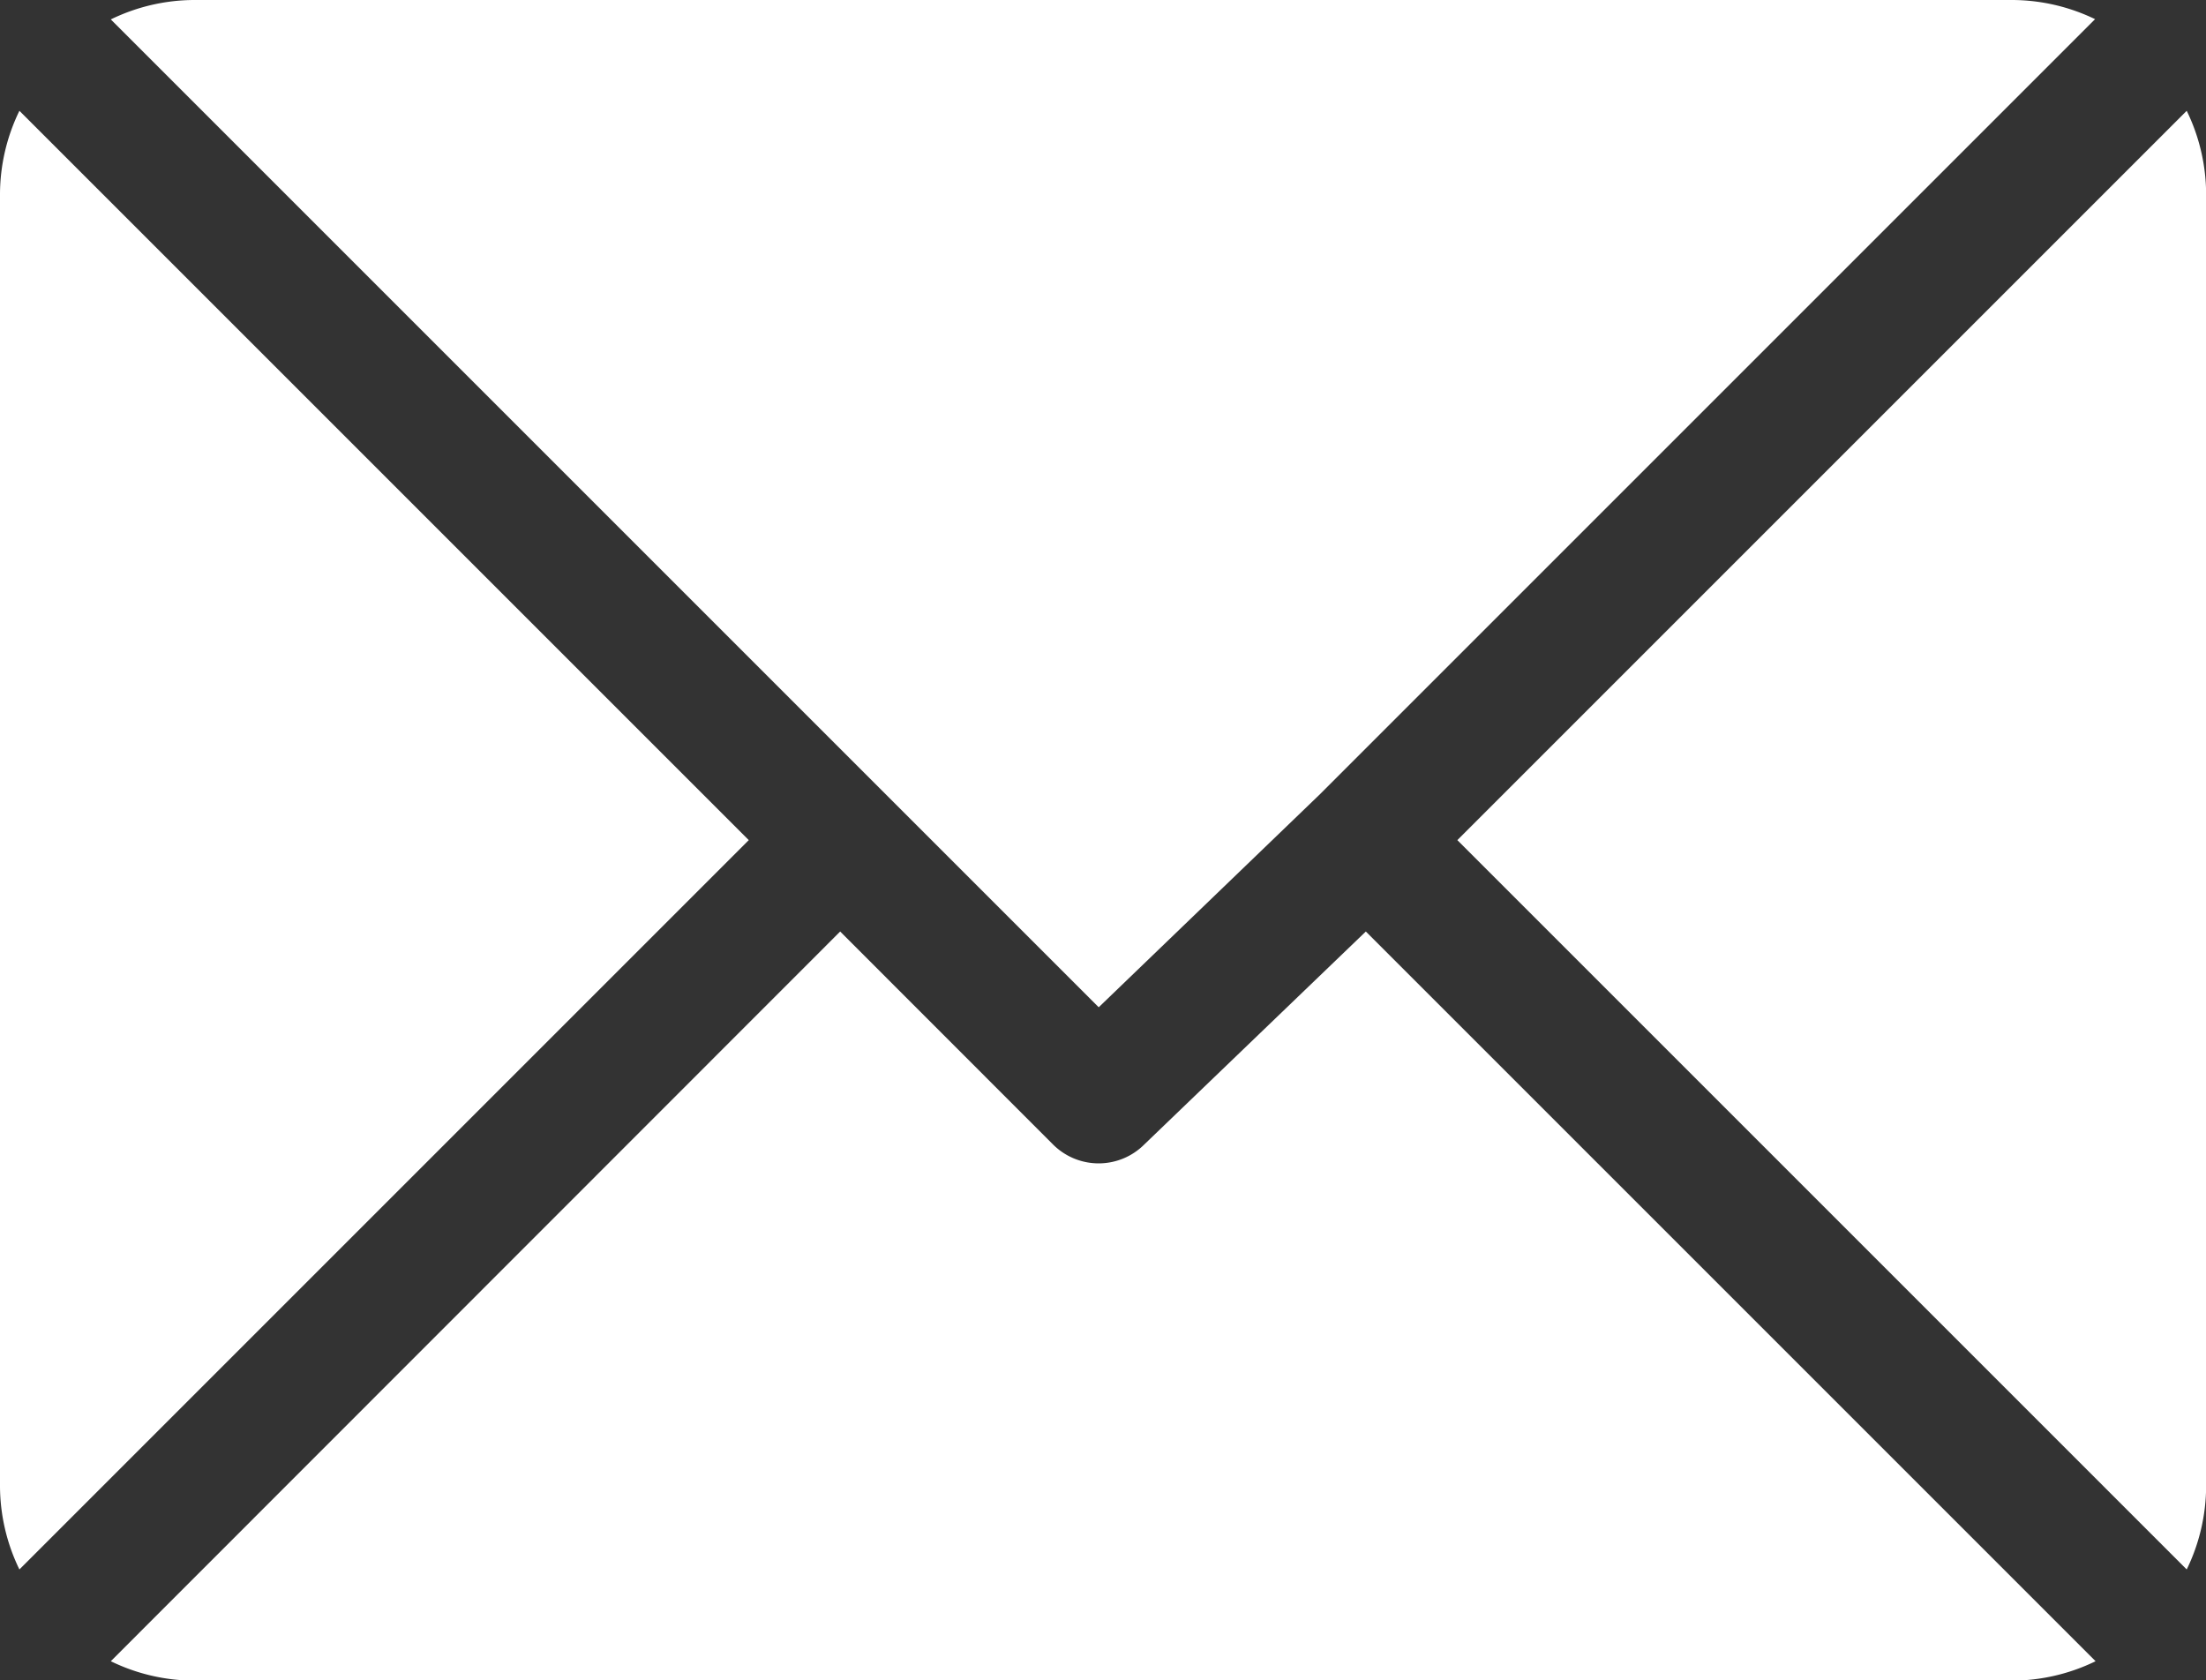
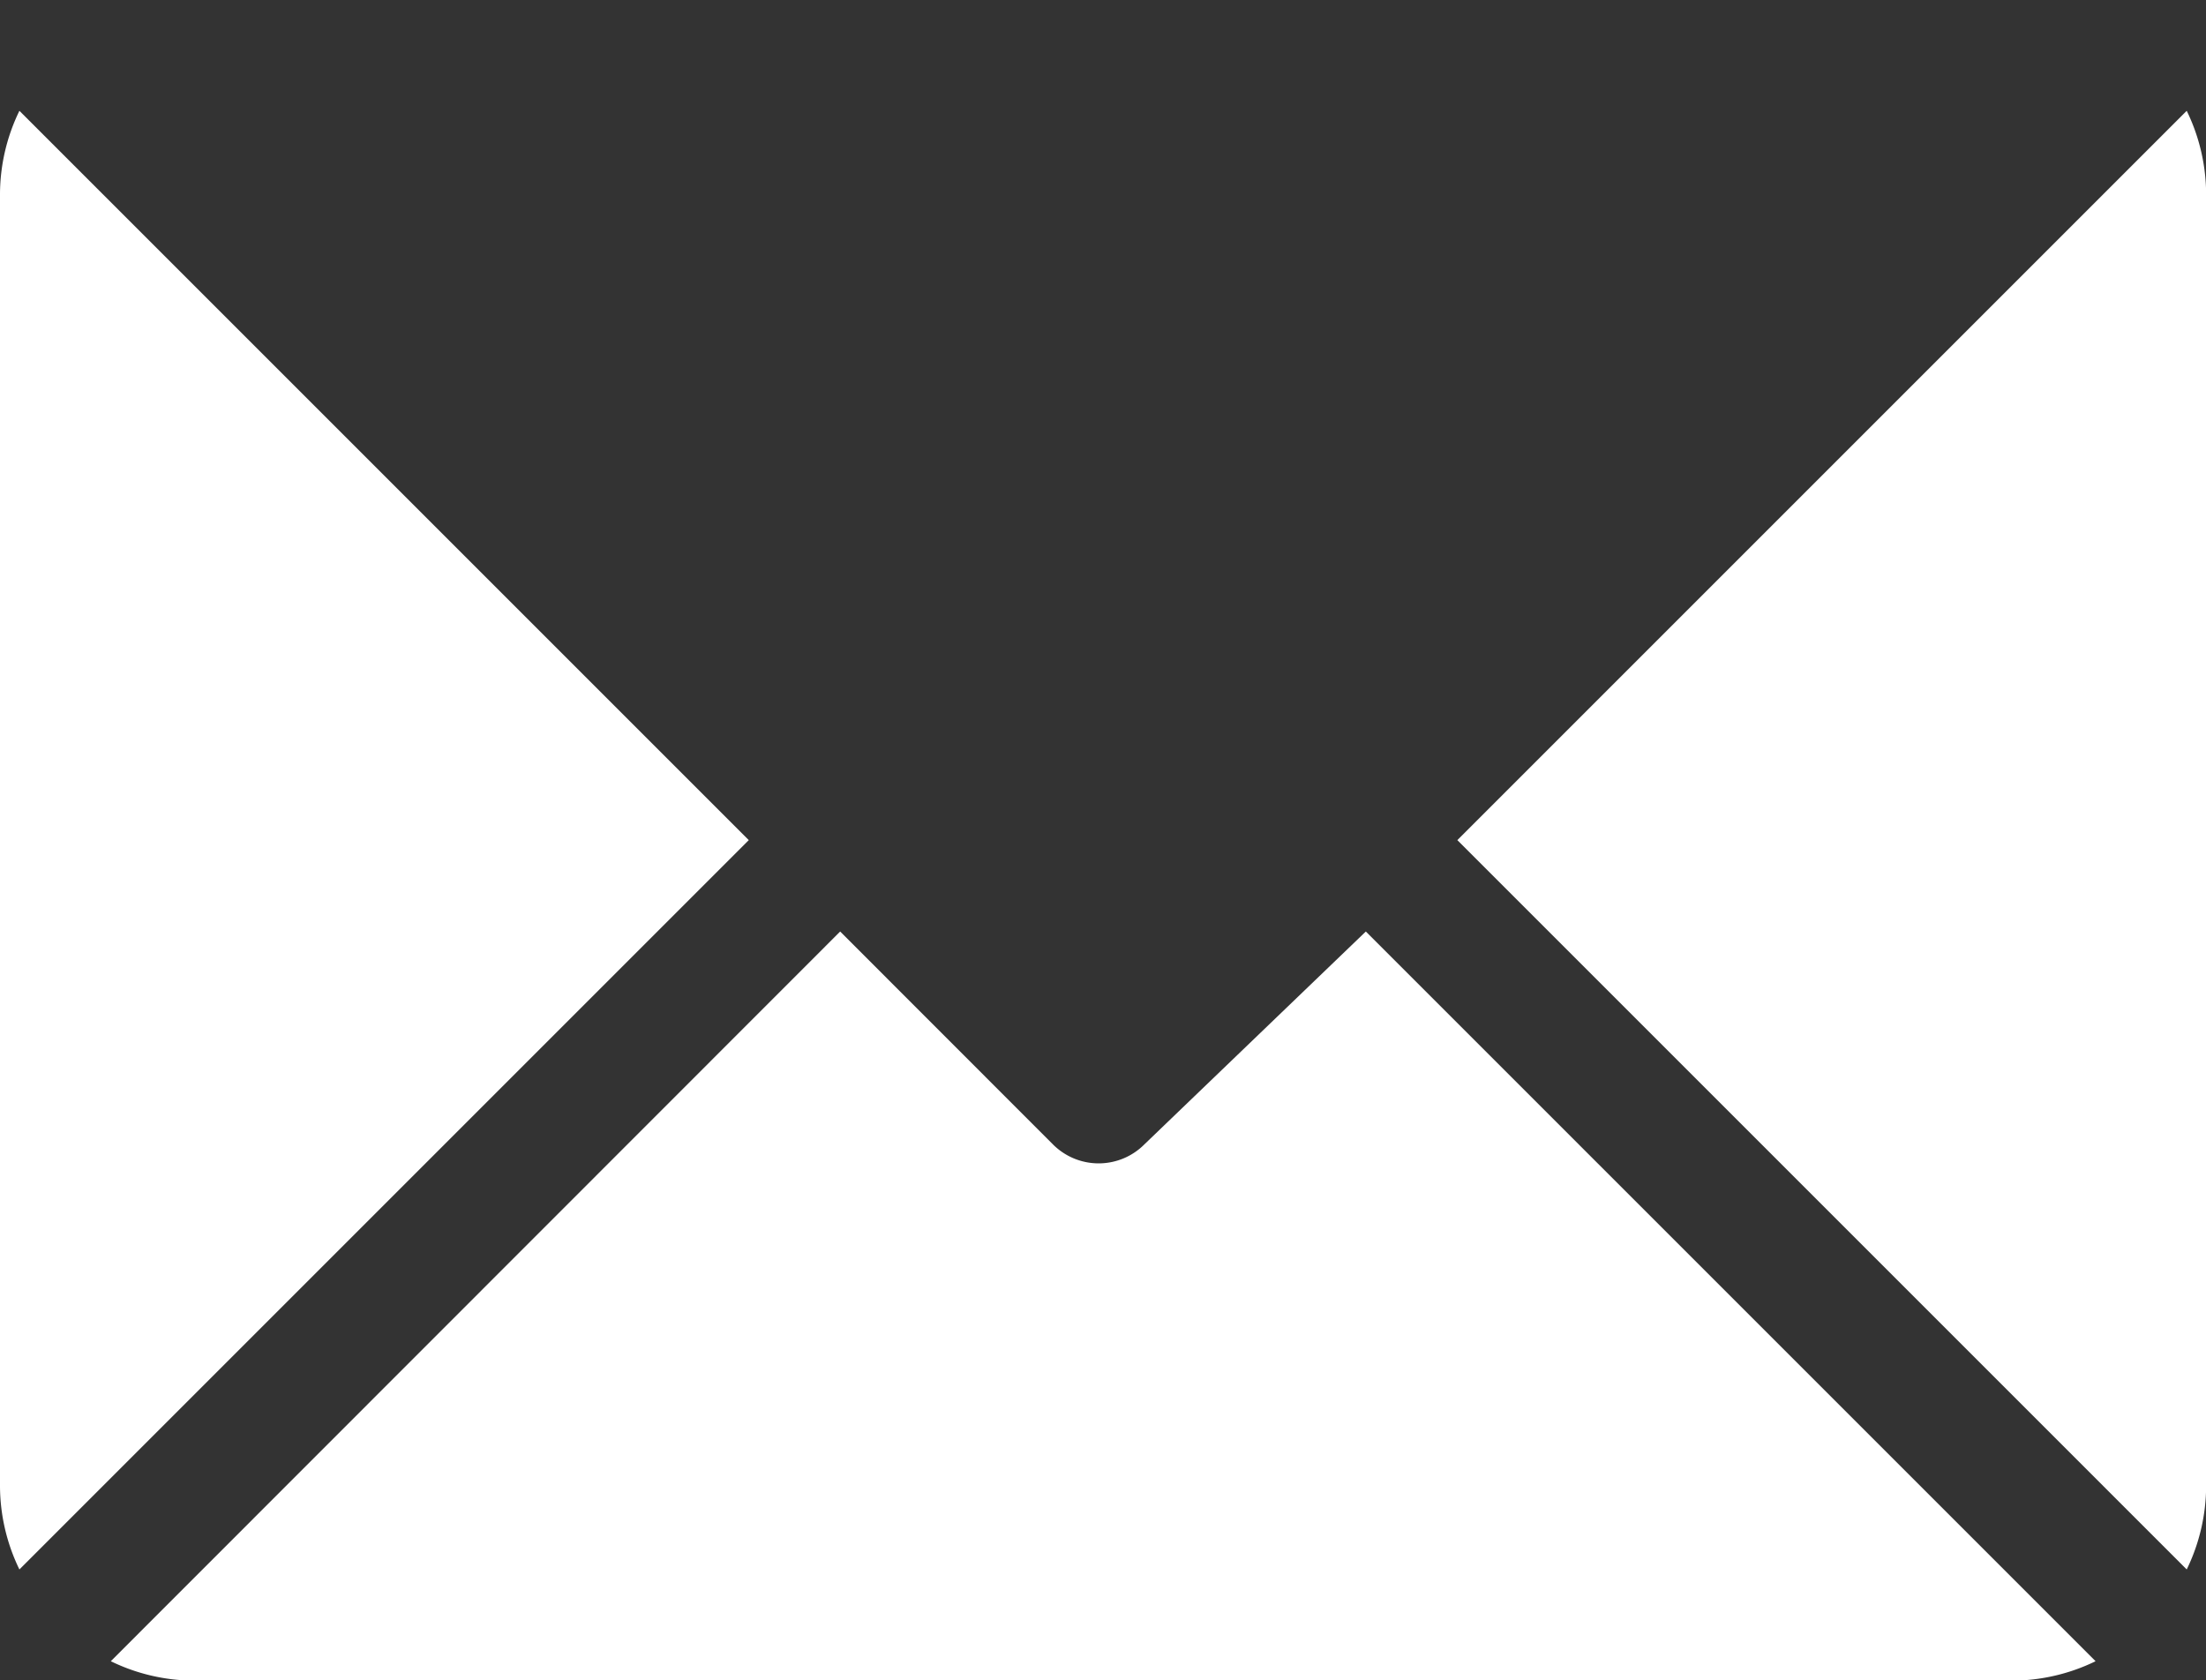
<svg xmlns="http://www.w3.org/2000/svg" width="17.5" height="13.33" viewBox="0 0 17.5 13.33">
  <rect x="0" y="0" width="17.5" height="13.33" fill="#333333" stroke="none" />
  <g transform="translate(0 -61)">
    <g transform="translate(0.879 61)">
-       <path d="M40.8,61H26.38a1.52,1.52,0,0,0-.659.154l7.837,7.837L35.314,67.3h0l6.148-6.148A1.52,1.52,0,0,0,40.8,61Z" transform="translate(-25.721 -61)" fill="#fff" />
-     </g>
+       </g>
    <g transform="translate(11.56 61.879)">
      <path d="M344,86.728l-5.786,5.786L344,98.3a1.52,1.52,0,0,0,.154-.659V87.387A1.52,1.52,0,0,0,344,86.728Z" transform="translate(-338.213 -86.728)" fill="#fff" />
    </g>
    <g transform="translate(0 61.879)">
      <path d="M.154,86.721A1.52,1.52,0,0,0,0,87.38V97.634a1.521,1.521,0,0,0,.154.659L5.94,92.507Z" transform="translate(0 -86.721)" fill="#fff" />
    </g>
    <g transform="translate(0.879 68.39)">
      <path d="M35.67,277.211,33.913,278.9a.512.512,0,0,1-.725,0L31.5,277.211,25.714,283a1.52,1.52,0,0,0,.659.154H40.8a1.52,1.52,0,0,0,.659-.154Z" transform="translate(-25.714 -277.211)" fill="#fff" />
    </g>
  </g>
</svg>